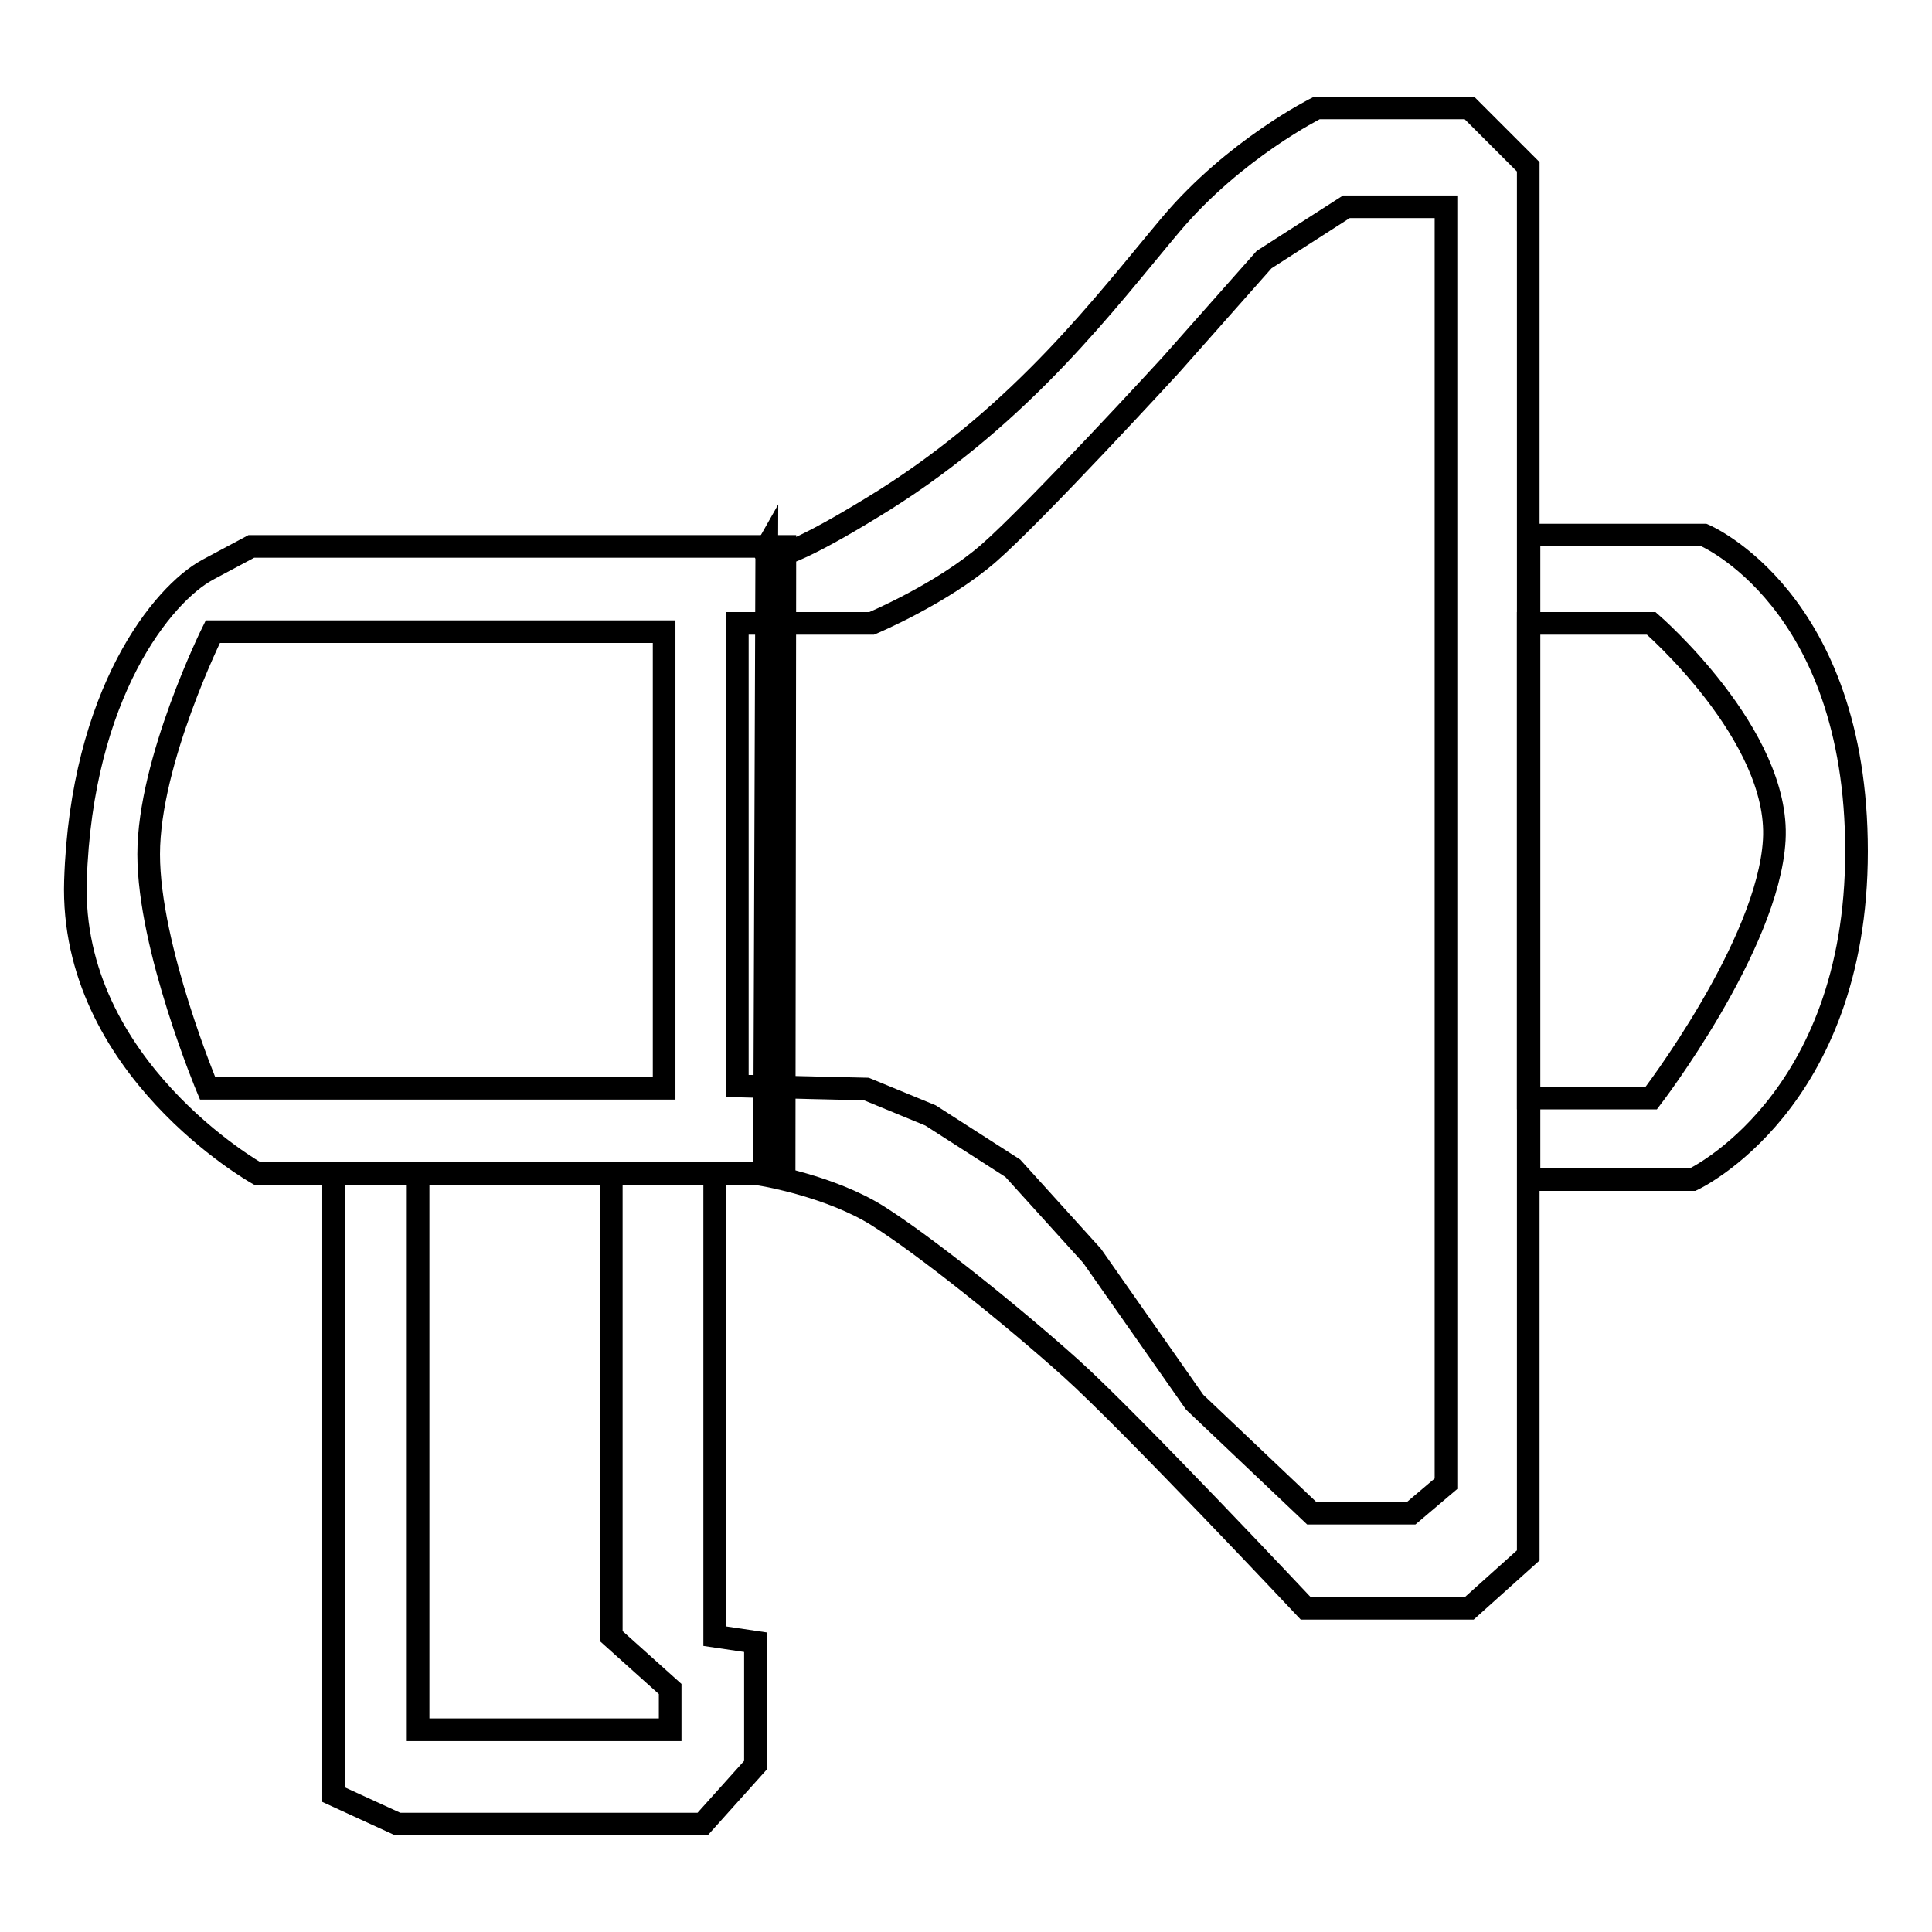
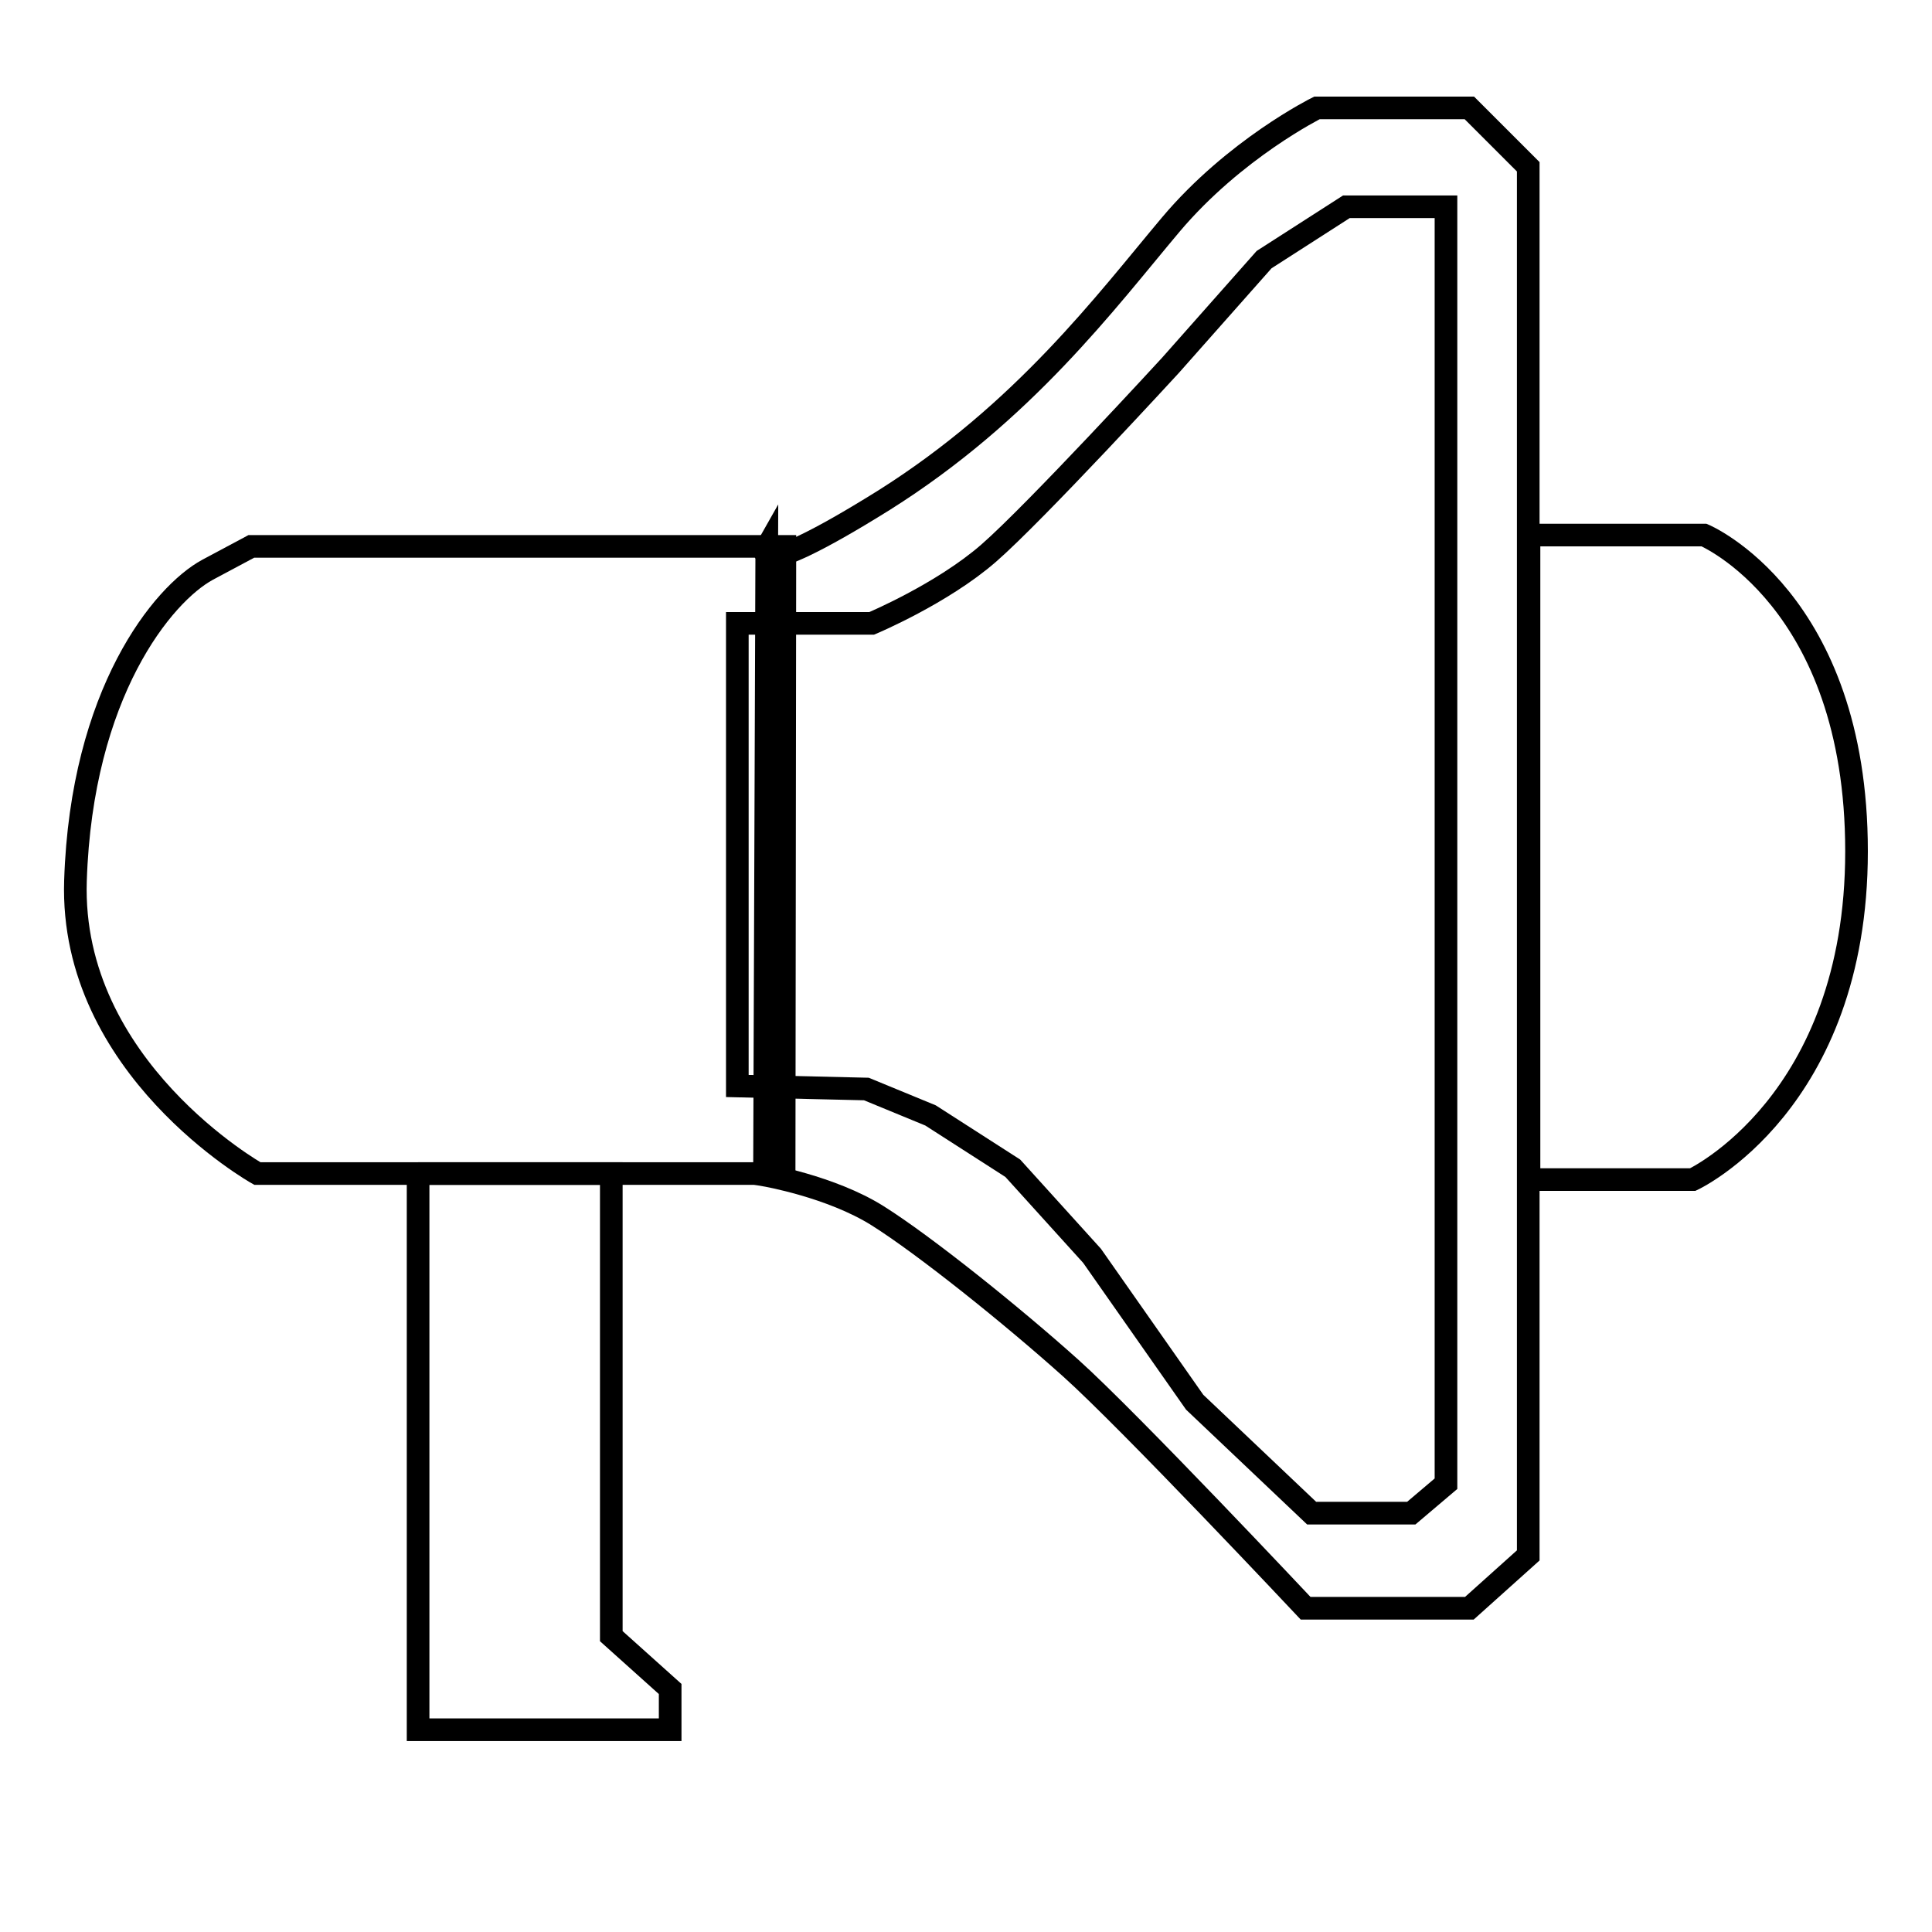
<svg xmlns="http://www.w3.org/2000/svg" version="1.1" x="0px" y="0px" viewBox="0 0 256 256" enable-background="new 0 0 256 256" xml:space="preserve">
  <g>
    <g>
      <path stroke-width="3" fill-opacity="0" stroke="#000000" d="M103.9,155.5H34.1c0,0-24.9-14-24.1-38.8c0.8-24.9,11.6-38,17.5-41.2c5.8-3.1,5.8-3.1,5.8-3.1H104L103.9,155.5L103.9,155.5z" />
      <path stroke-width="3" fill-opacity="0" stroke="#000000" d="M101.6,72.5c0,0-3.1,5.4,15.5-6.2c18.6-11.7,29.5-26.4,38-36.5c8.5-10.1,19.4-15.5,19.4-15.5h20.2l7.8,7.8v180.1v3.9l-7.8,7H173c0,0-23.3-24.8-31.1-31.8c-7.8-7-19.4-16.3-25.6-20.2c-6.2-3.9-15-5.4-15-5.4L101.6,72.5z" />
-       <path stroke-width="3" fill-opacity="0" stroke="#000000" d="M88,83.7H28.2c0,0-8.5,17.1-8.5,29.5s7.8,31,7.8,31H88L88,83.7L88,83.7z" />
      <path stroke-width="3" fill-opacity="0" stroke="#000000" d="M97.7,82.6h17.8c0,0,9.3-3.9,15.5-9.3c6.2-5.4,24.1-24.9,24.1-24.9l12.4-14l10.9-7h13.2v169.2l-4.6,3.9h-13.2l-15.5-14.7l-13.6-19.4l-10.5-11.6l-10.9-7l-8.5-3.5l-17.1-0.4V82.6z" />
-       <path stroke-width="3" fill-opacity="0" stroke="#000000" d="M44.2,155.5v82.3l8.5,3.9h40.4l7-7.8v-16.3l-5.4-0.8v-61.3H44.2z" />
-       <path stroke-width="3" fill-opacity="0" stroke="#000000" d="M55.4,155.5H81v61.3l7.8,7v5.4H55.4V155.5z" />
+       <path stroke-width="3" fill-opacity="0" stroke="#000000" d="M55.4,155.5H81v61.3l7.8,7v5.4H55.4V155.5" />
      <path stroke-width="3" fill-opacity="0" stroke="#000000" d="M202.5,70.9h23.3c0,0,20.2,8.5,20.2,41.9c0,33.4-21.7,43.5-21.7,43.5h-21.7V70.9z" />
-       <path stroke-width="3" fill-opacity="0" stroke="#000000" d="M202.5,82.6h16.3c0,0,17.1,14.8,16.3,28.7c-0.8,14-16.3,34.2-16.3,34.2h-16.3L202.5,82.6L202.5,82.6z" />
    </g>
  </g>
</svg>